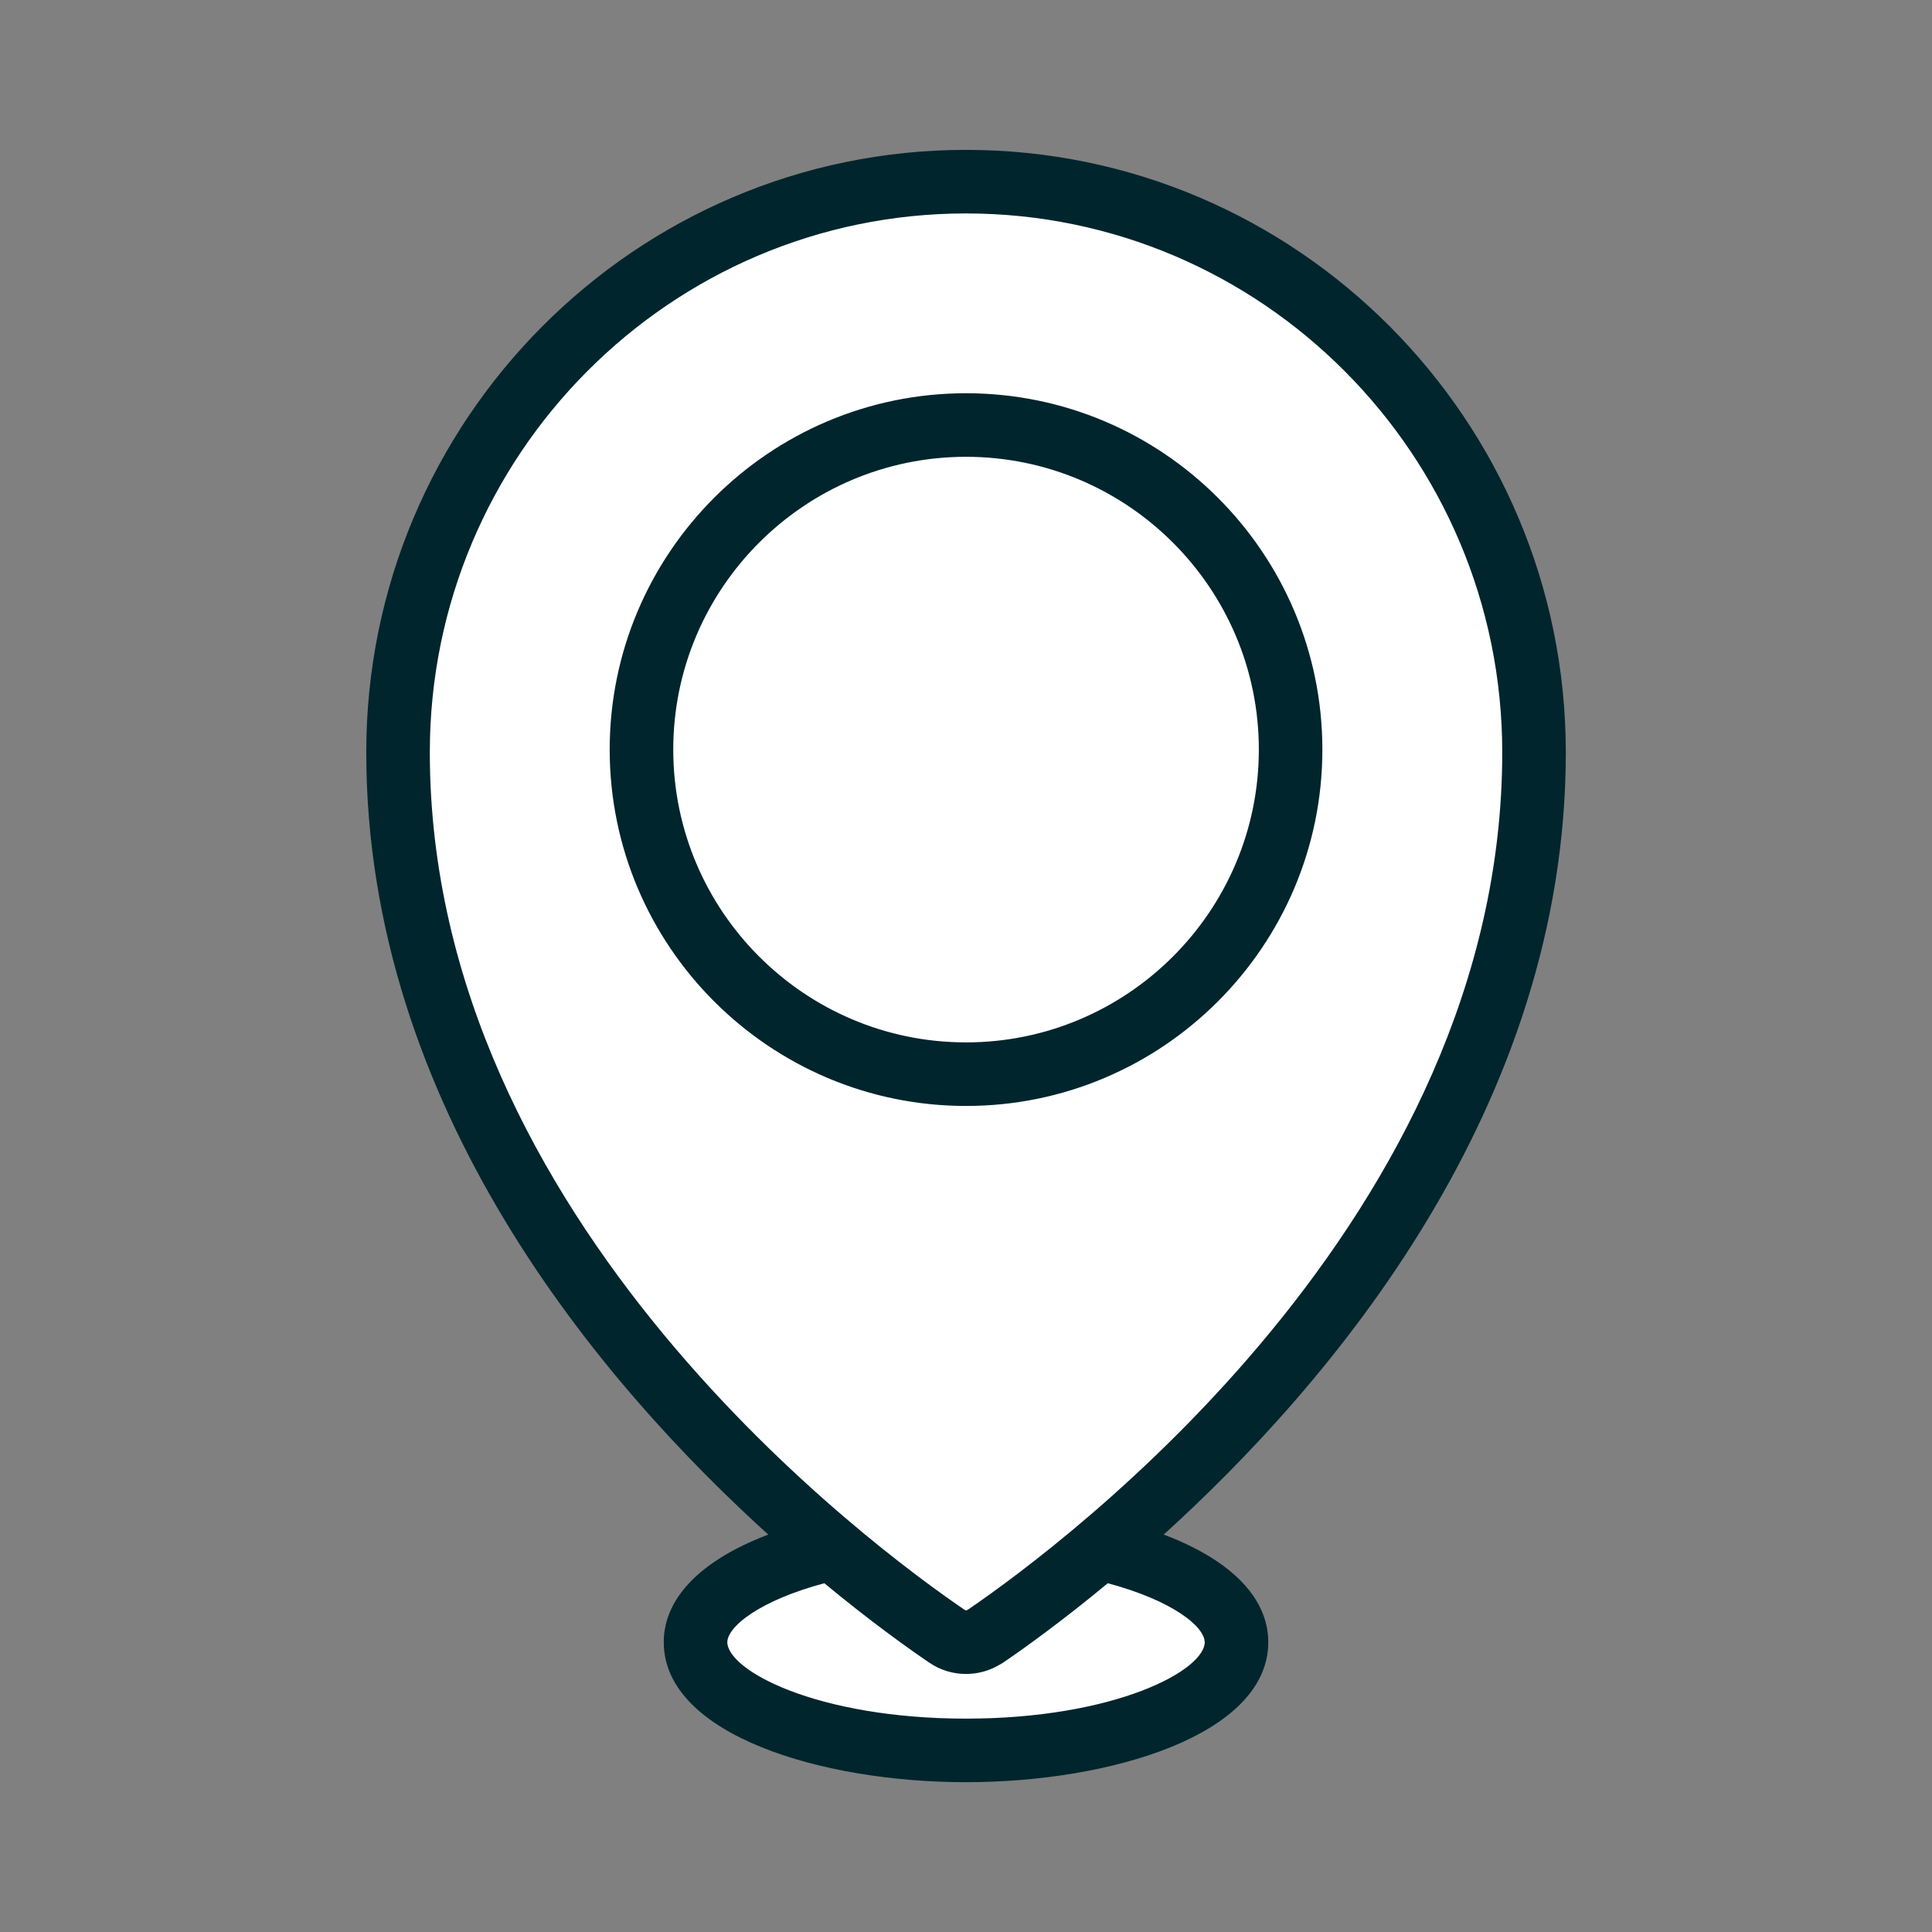
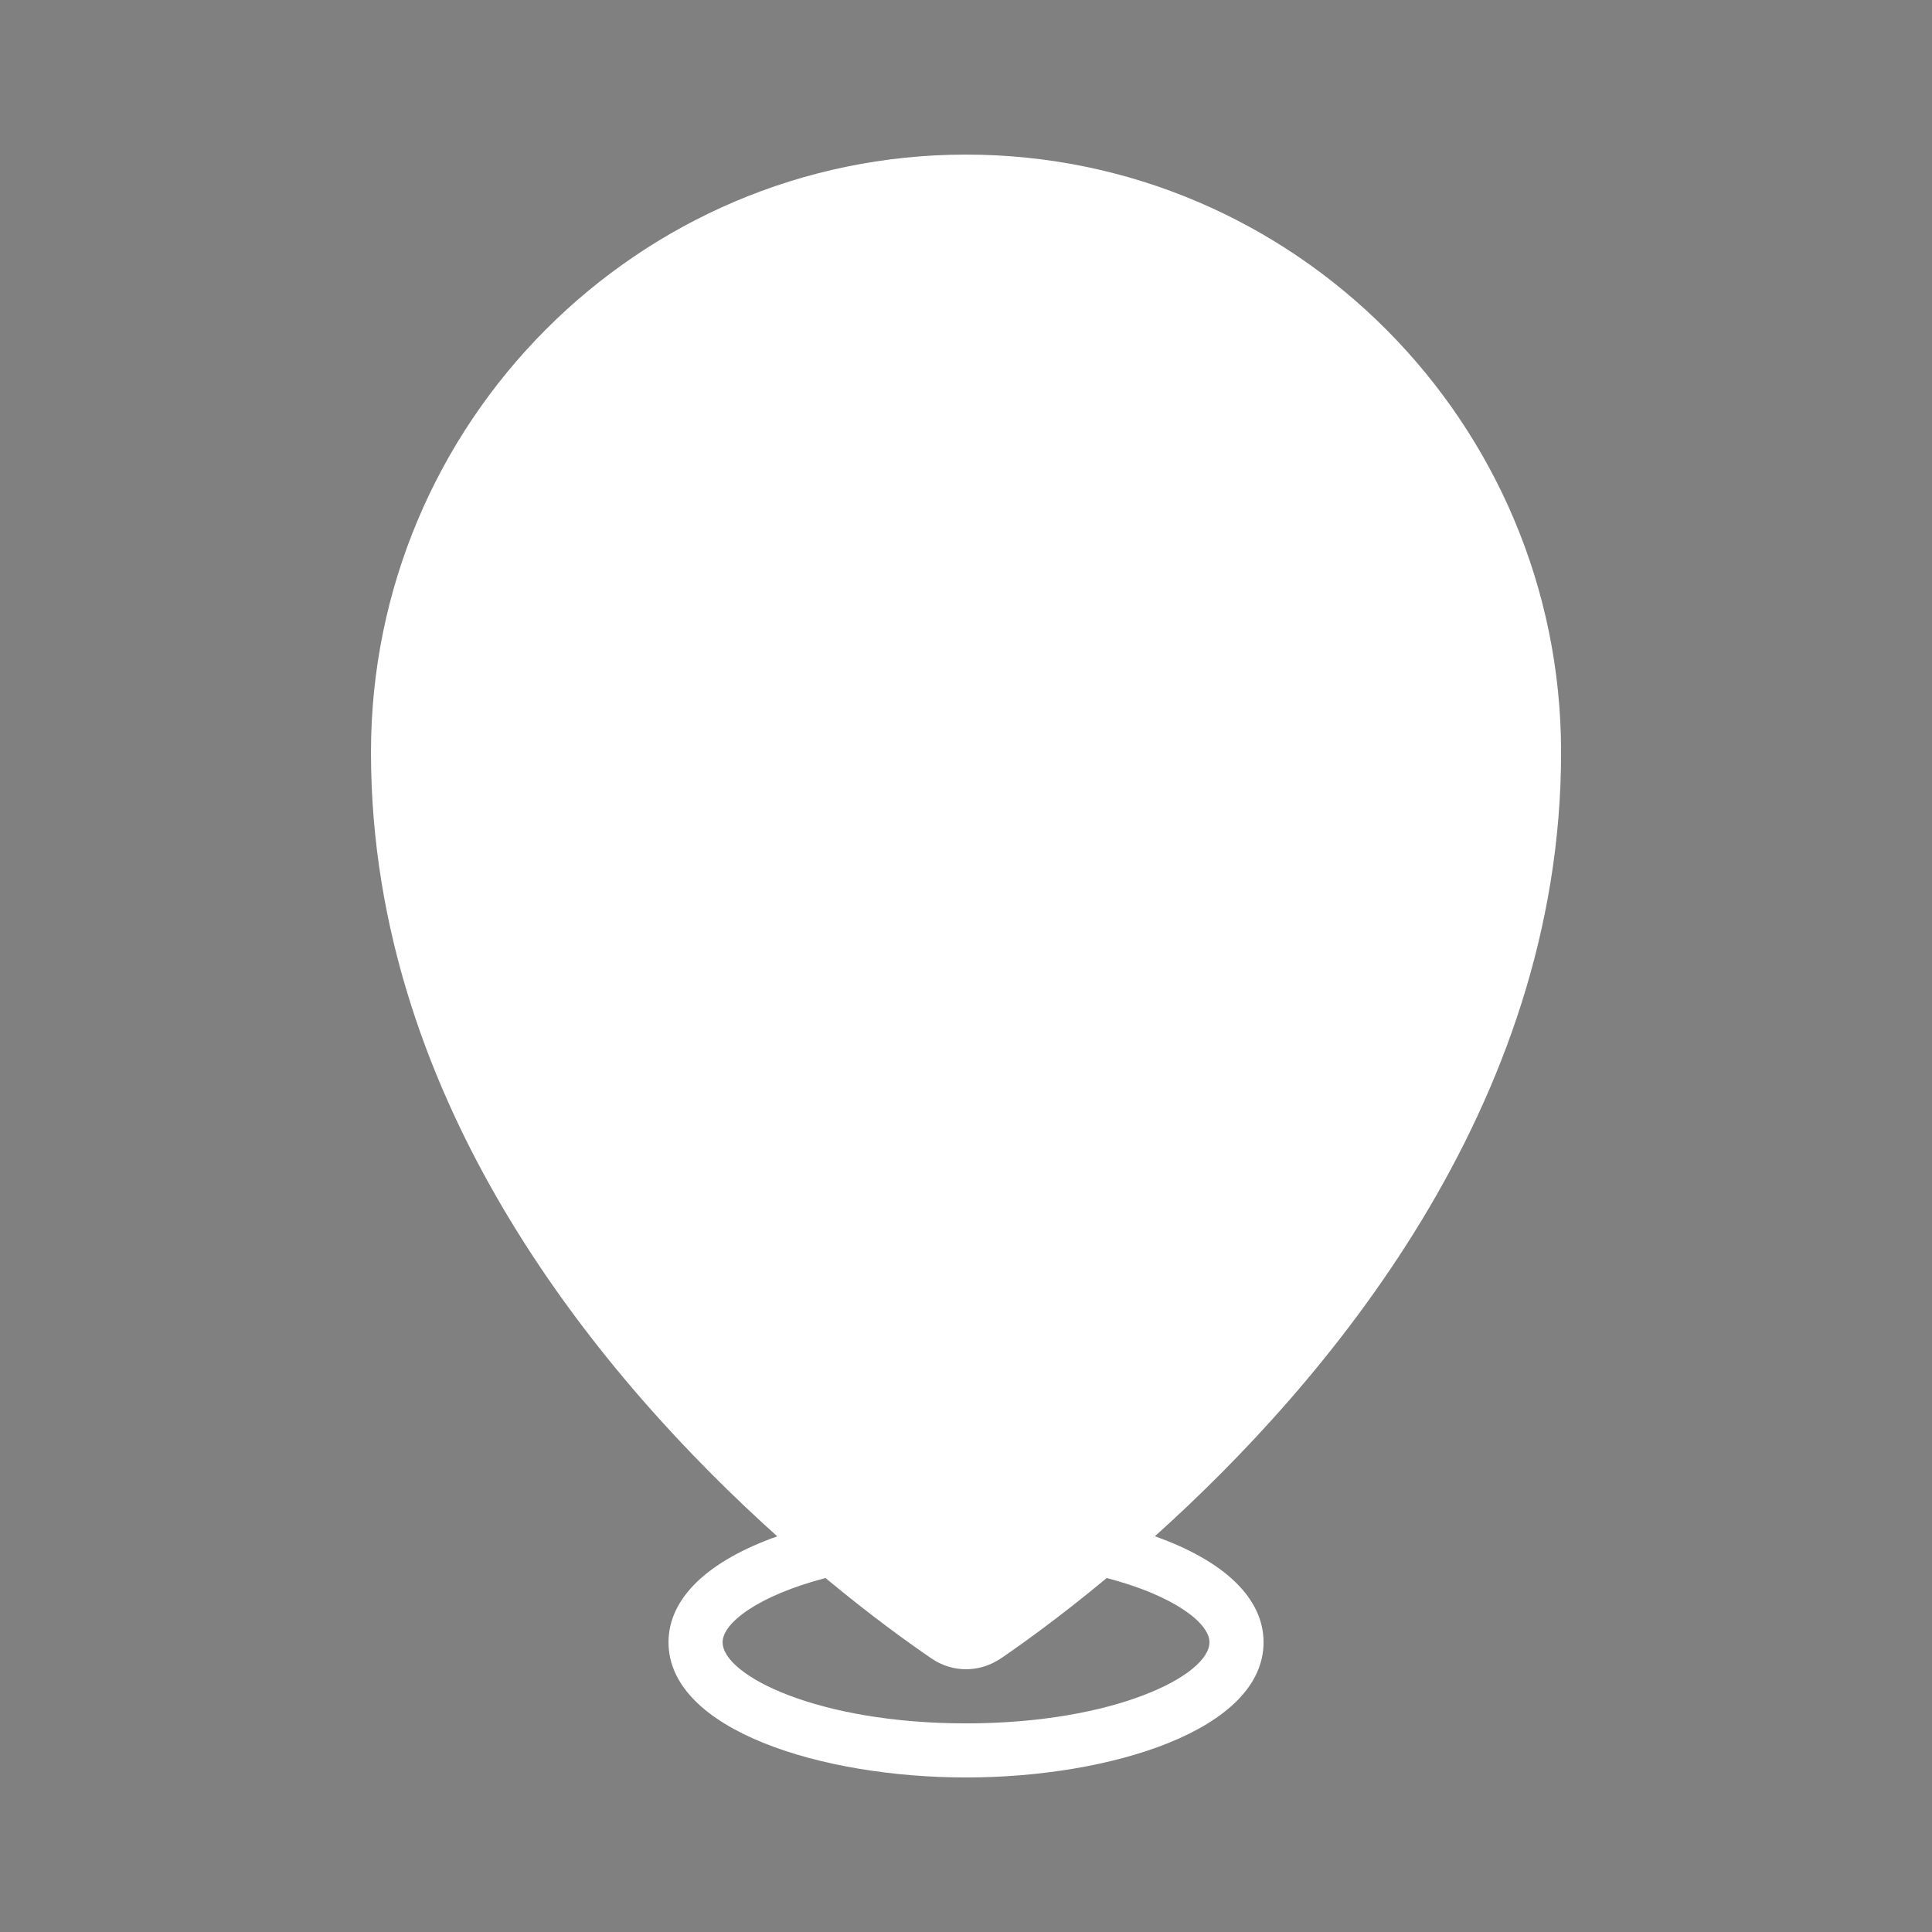
<svg xmlns="http://www.w3.org/2000/svg" width="60" height="60" viewBox="0 0 60 60" fill="none">
  <rect x="0" y="0" width="60" height="60" fill="#808080" stroke="none" />
  <path d="M24.138 47.712C21.982 48.477 20.761 49.634 20.761 51.001C20.761 53.729 25.521 55.201 30.001 55.201C34.481 55.201 39.241 53.729 39.241 51.001C39.241 49.632 38.02 48.475 35.866 47.71C41.149 42.963 48.481 34.389 48.481 23.366C48.481 13.129 40.191 4.801 30.001 4.801C19.811 4.801 11.521 13.129 11.521 23.366C11.521 34.401 18.852 42.968 24.138 47.712ZM37.561 51.001C37.561 52.029 34.616 53.521 30.001 53.521C25.386 53.521 22.441 52.029 22.441 51.001C22.441 50.403 23.546 49.554 25.636 49.007C27.111 50.232 28.306 51.081 28.943 51.515C29.265 51.731 29.632 51.84 30.001 51.84C30.335 51.84 30.67 51.751 30.97 51.572C31.005 51.554 31.038 51.535 31.07 51.513C31.706 51.08 32.897 50.231 34.37 49.007C36.458 49.553 37.561 50.404 37.561 51.002V51.001Z" fill="white" />
-   <path d="M24.138 47.712C21.982 48.477 20.761 49.634 20.761 51.001C20.761 53.729 25.521 55.201 30.001 55.201C34.481 55.201 39.241 53.729 39.241 51.001C39.241 49.632 38.02 48.475 35.866 47.71C41.149 42.963 48.481 34.389 48.481 23.366C48.481 13.129 40.191 4.801 30.001 4.801C19.811 4.801 11.521 13.129 11.521 23.366C11.521 34.401 18.852 42.968 24.138 47.712ZM30.001 6.481C39.264 6.481 46.801 14.055 46.801 23.366C46.801 37.908 33.122 48.07 30.191 50.078C30.167 50.091 30.143 50.105 30.12 50.121C30.041 50.173 29.961 50.172 29.885 50.123C27.1 48.23 13.202 38.044 13.202 23.366C13.201 14.055 20.738 6.481 30.001 6.481Z" fill="white" />
-   <path d="M30 4.728C40.231 4.728 48.554 13.089 48.554 23.366C48.554 34.359 41.282 42.916 36.002 47.684C38.094 48.45 39.314 49.607 39.314 51.001C39.314 52.414 38.083 53.482 36.329 54.192C34.568 54.906 32.247 55.274 30 55.274C27.754 55.274 25.434 54.906 23.673 54.192C21.919 53.482 20.687 52.414 20.687 51.001C20.687 49.609 21.908 48.452 23.998 47.685C18.715 42.92 11.448 34.37 11.448 23.365C11.448 13.089 19.77 4.728 30 4.728ZM34.386 49.088C32.925 50.3 31.745 51.143 31.112 51.574H31.111C31.076 51.597 31.041 51.619 31.002 51.638C30.693 51.822 30.346 51.913 30 51.913C29.617 51.913 29.236 51.801 28.902 51.576V51.575C28.267 51.144 27.082 50.301 25.618 49.088C24.596 49.358 23.818 49.701 23.295 50.047C23.031 50.222 22.834 50.395 22.704 50.56C22.573 50.724 22.514 50.874 22.514 51.001C22.514 51.224 22.677 51.491 23.02 51.772C23.36 52.049 23.864 52.328 24.516 52.577C25.819 53.075 27.701 53.447 30 53.447C32.3 53.447 34.181 53.075 35.485 52.577C36.137 52.328 36.642 52.049 36.982 51.772C37.325 51.492 37.487 51.225 37.488 51.002L37.476 50.903C37.453 50.8 37.396 50.684 37.298 50.56C37.169 50.396 36.972 50.222 36.708 50.047C36.185 49.701 35.408 49.358 34.386 49.088ZM30 6.555C20.778 6.555 13.274 14.095 13.275 23.365C13.275 30.68 16.738 36.88 20.555 41.491C24.371 46.101 28.535 49.116 29.925 50.062L29.965 50.081C29.978 50.085 29.99 50.087 30.002 50.087C30.024 50.087 30.05 50.079 30.08 50.06C30.102 50.044 30.127 50.03 30.149 50.018C31.612 49.015 35.759 45.978 39.539 41.376C43.319 36.774 46.727 30.613 46.727 23.365C46.727 14.095 39.223 6.555 30 6.555Z" fill="#00252D" stroke="#00252D" stroke-width="0.147" />
-   <path d="M30.001 12.286C36.063 12.286 40.994 17.218 40.994 23.279C40.994 29.341 36.063 34.273 30.001 34.273C23.939 34.272 19.008 29.341 19.008 23.279C19.008 17.218 23.939 12.286 30.001 12.286ZM30.001 14.113C24.947 14.113 20.835 18.225 20.835 23.279C20.835 28.333 24.947 32.446 30.001 32.446C35.055 32.446 39.168 28.333 39.168 23.279C39.168 18.225 35.055 14.113 30.001 14.113Z" fill="#00252D" stroke="#00252D" stroke-width="0.147" />
</svg>